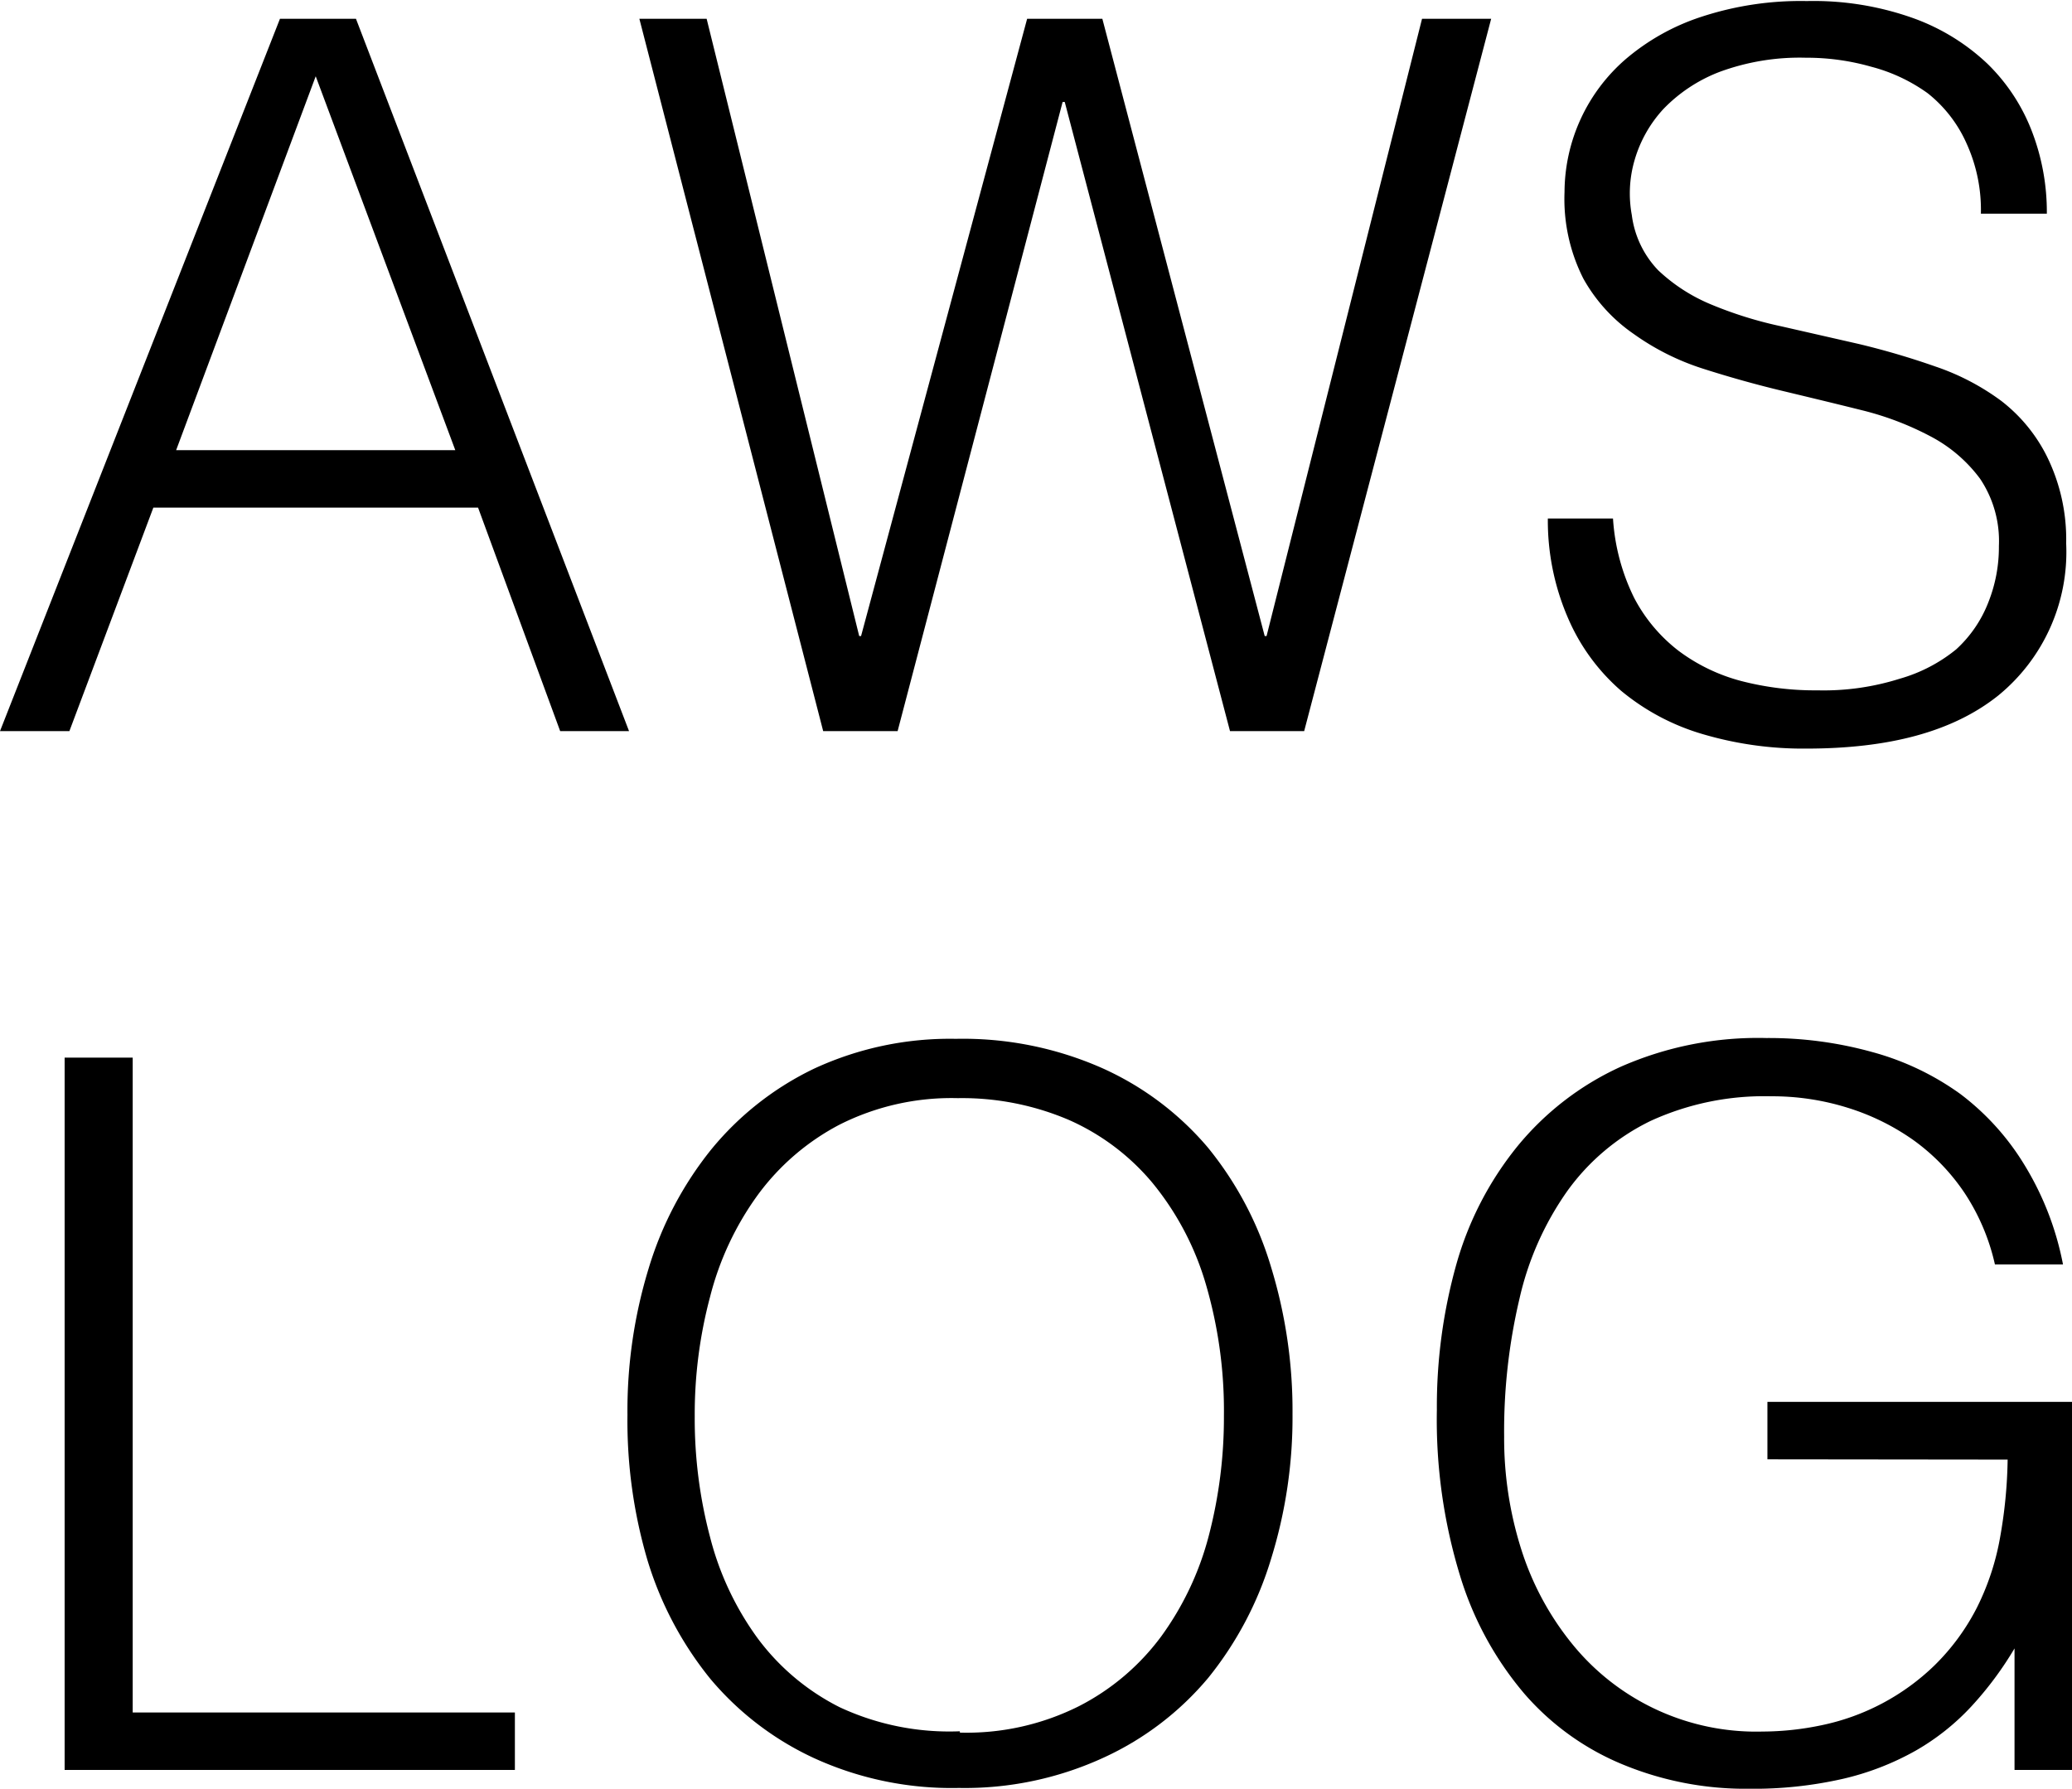
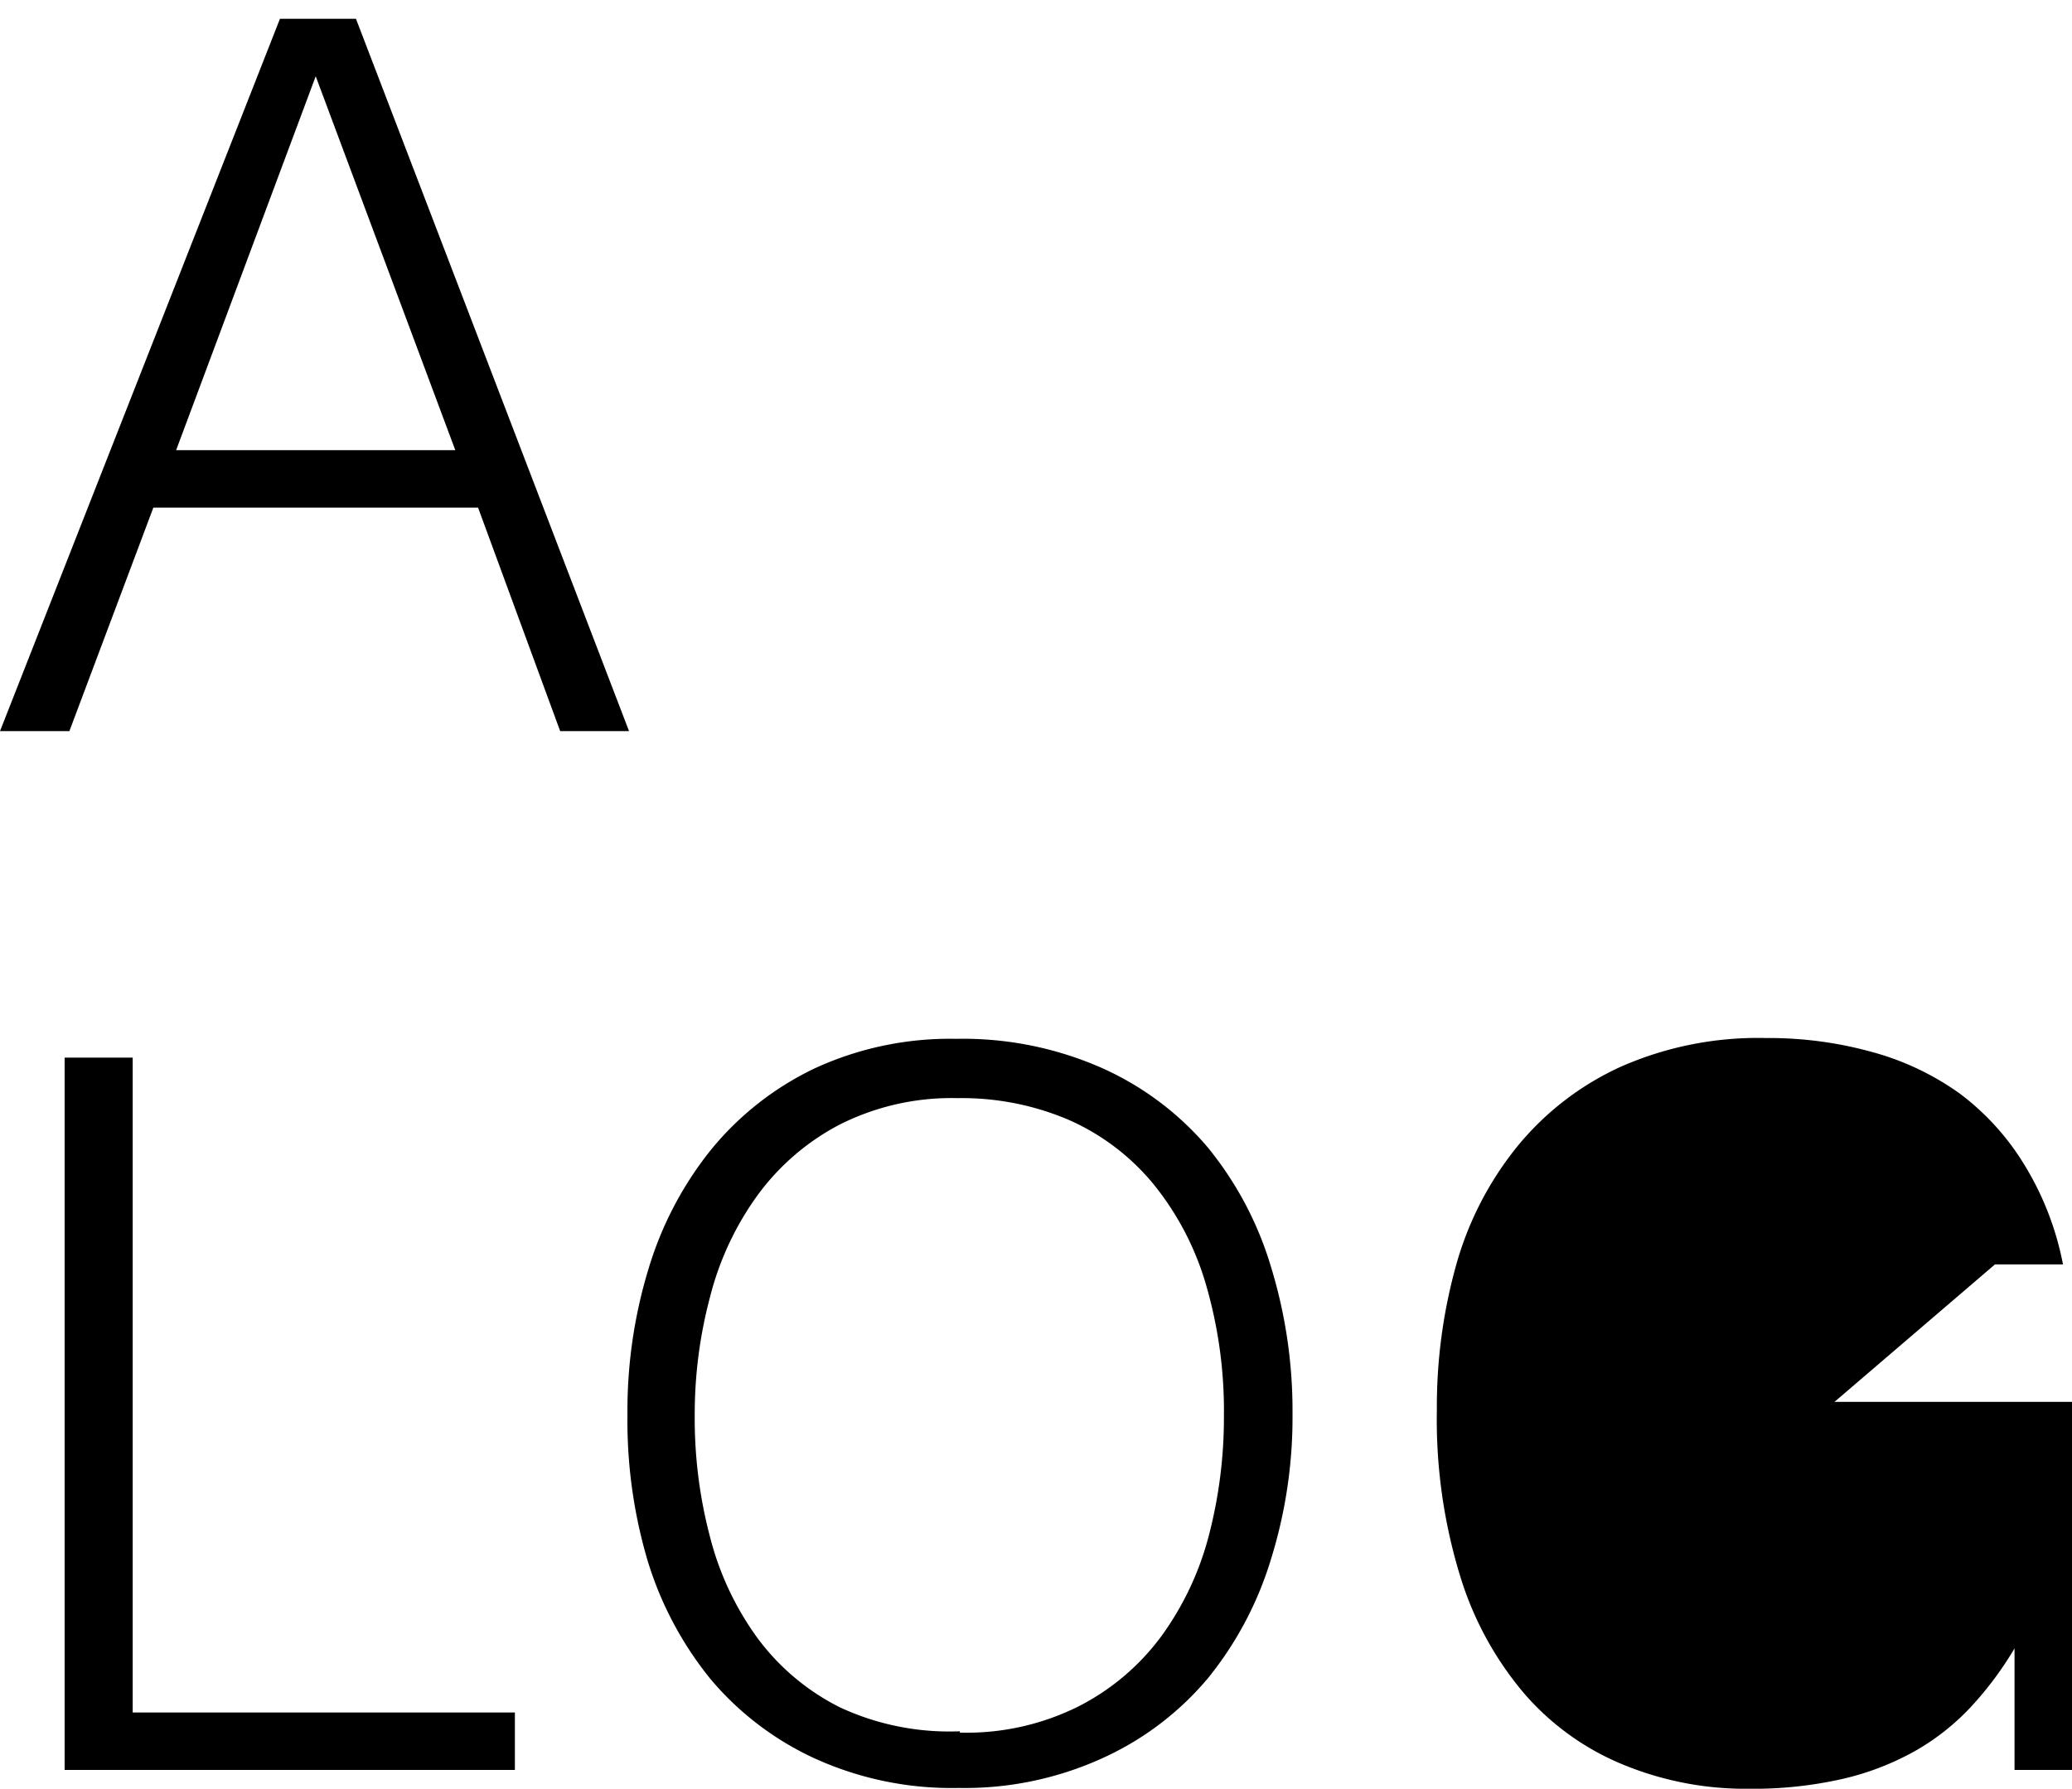
<svg xmlns="http://www.w3.org/2000/svg" viewBox="0 0 78.23 67.55">
  <g transform="translate(-.56 -4.48)">
    <path d="m.56 32.09 10.57-26.9h2.87l10.31 26.9h-2.6l-3.1-8.44h-12.26l-3.17 8.44zm6.65-10.61h10.54l-5.27-14.12z" />
-     <path d="m48.31 28.5h.07l5.87-23.31h2.61l-7.06 26.9h-2.8l-6.24-23.76h-.08l-6.23 23.76h-2.81l-6.94-26.9h2.54l5.76 23.31h.07l6.27-23.31h2.84z" />
-     <path d="m61.46 24.06a7.88 7.88 0 0 0 .8 3 6.06 6.06 0 0 0 1.68 2 6.86 6.86 0 0 0 2.37 1.14 11.14 11.14 0 0 0 2.88.35 9.54 9.54 0 0 0 3.1-.44 5.93 5.93 0 0 0 2.13-1.11 4.71 4.71 0 0 0 1.21-1.77 5.64 5.64 0 0 0 .4-2.13 4.22 4.22 0 0 0 -.71-2.54 5.51 5.51 0 0 0 -1.85-1.59 11.34 11.34 0 0 0 -2.62-1c-1-.25-2-.49-3-.73s-2-.52-3-.84a9.4 9.4 0 0 1 -2.61-1.31 6.2 6.2 0 0 1 -1.9-2.09 6.65 6.65 0 0 1 -.71-3.27 6.67 6.67 0 0 1 2.29-5 8.41 8.41 0 0 1 2.86-1.61 12 12 0 0 1 4-.6 11.19 11.19 0 0 1 4 .64 8 8 0 0 1 2.82 1.73 7.12 7.12 0 0 1 1.68 2.56 8.48 8.48 0 0 1 .56 3.1h-2.49a6.05 6.05 0 0 0 -.54-2.65 5 5 0 0 0 -1.47-1.9 6.41 6.41 0 0 0 -2.13-1 8.87 8.87 0 0 0 -2.47-.34 8.74 8.74 0 0 0 -3.27.54 5.85 5.85 0 0 0 -2.11 1.4 4.82 4.82 0 0 0 -1.08 1.91 4.49 4.49 0 0 0 -.11 2.09 3.68 3.68 0 0 0 1 2.09 6.55 6.55 0 0 0 2 1.29 15 15 0 0 0 2.63.82l2.94.67a29.31 29.31 0 0 1 2.89.85 9.05 9.05 0 0 1 2.49 1.3 6.06 6.06 0 0 1 1.73 2.11 7.08 7.08 0 0 1 .72 3.27 7 7 0 0 1 -2.57 5.75c-1.72 1.37-4.13 2-7.25 2a13.38 13.38 0 0 1 -3.88-.54 8.6 8.6 0 0 1 -3.1-1.64 7.6 7.6 0 0 1 -2-2.73 9.25 9.25 0 0 1 -.77-3.78z" />
    <path d="m3 71.32v-26.9h2.57v24.73h14.43v2.17z" />
    <path d="m24.25 57.91a18.35 18.35 0 0 1 .8-5.53 13.25 13.25 0 0 1 2.37-4.5 11.36 11.36 0 0 1 3.89-3.05 12.19 12.19 0 0 1 5.34-1.12 13 13 0 0 1 5.51 1.1 11.26 11.26 0 0 1 4 3 13 13 0 0 1 2.39 4.52 18.53 18.53 0 0 1 .81 5.55 18 18 0 0 1 -.81 5.47 13.22 13.22 0 0 1 -2.37 4.49 11.26 11.26 0 0 1 -3.92 3 12.53 12.53 0 0 1 -5.5 1.16 12.49 12.49 0 0 1 -5.45-1.12 11.3 11.3 0 0 1 -3.93-3 13.18 13.18 0 0 1 -2.38-4.5 18.64 18.64 0 0 1 -.75-5.47zm12.55 12a9.46 9.46 0 0 0 4.5-1 8.91 8.91 0 0 0 3.1-2.63 11.28 11.28 0 0 0 1.8-3.81 17.66 17.66 0 0 0 .57-4.52 17 17 0 0 0 -.69-5 10.8 10.8 0 0 0 -2-3.79 8.67 8.67 0 0 0 -3.17-2.39 10.27 10.27 0 0 0 -4.19-.82 9.38 9.38 0 0 0 -4.46 1 9 9 0 0 0 -3.1 2.67 11.26 11.26 0 0 0 -1.79 3.83 17.23 17.23 0 0 0 -.58 4.52 17.48 17.48 0 0 0 .58 4.56 11.16 11.16 0 0 0 1.79 3.81 8.75 8.75 0 0 0 3.1 2.61 9.79 9.79 0 0 0 4.54.91z" />
-     <path d="m67.29 59.59v-2.17h11.5v13.9h-2.17v-4.59a13 13 0 0 1 -1.62 2.18 8.87 8.87 0 0 1 -2.11 1.68 10.32 10.32 0 0 1 -2.77 1.07 15.21 15.21 0 0 1 -3.54.37 12.12 12.12 0 0 1 -4.71-.9 9.9 9.9 0 0 1 -3.74-2.67 12.48 12.48 0 0 1 -2.44-4.46 20.13 20.13 0 0 1 -.88-6.28 19.89 19.89 0 0 1 .74-5.51 12.42 12.42 0 0 1 2.3-4.44 10.86 10.86 0 0 1 3.89-3 12.84 12.84 0 0 1 5.51-1.09 14.56 14.56 0 0 1 4 .53 10.29 10.29 0 0 1 3.32 1.58 9.59 9.59 0 0 1 2.43 2.69 11.25 11.25 0 0 1 1.45 3.75h-2.57a8.1 8.1 0 0 0 -1.14-2.69 7.83 7.83 0 0 0 -1.93-2 8.83 8.83 0 0 0 -2.5-1.23 9.52 9.52 0 0 0 -2.88-.43 10.29 10.29 0 0 0 -4.55.93 8.38 8.38 0 0 0 -3.14 2.64 11.4 11.4 0 0 0 -1.81 4.07 21.76 21.76 0 0 0 -.58 5.21 13.86 13.86 0 0 0 .65 4.27 10.84 10.84 0 0 0 1.91 3.55 8.94 8.94 0 0 0 7.19 3.32 11 11 0 0 0 2.24-.24 8.64 8.64 0 0 0 4.26-2.26 8.4 8.4 0 0 0 1.61-2.2 9.65 9.65 0 0 0 .87-2.66 18 18 0 0 0 .28-2.91z" />
+     <path d="m67.29 59.59v-2.17h11.5v13.9h-2.17v-4.59a13 13 0 0 1 -1.62 2.18 8.87 8.87 0 0 1 -2.11 1.68 10.32 10.32 0 0 1 -2.77 1.07 15.21 15.21 0 0 1 -3.54.37 12.12 12.12 0 0 1 -4.71-.9 9.9 9.9 0 0 1 -3.74-2.67 12.48 12.48 0 0 1 -2.44-4.46 20.13 20.13 0 0 1 -.88-6.28 19.89 19.89 0 0 1 .74-5.51 12.42 12.42 0 0 1 2.3-4.44 10.86 10.86 0 0 1 3.89-3 12.84 12.84 0 0 1 5.51-1.09 14.56 14.56 0 0 1 4 .53 10.29 10.29 0 0 1 3.32 1.58 9.59 9.59 0 0 1 2.43 2.69 11.25 11.25 0 0 1 1.45 3.75h-2.57z" />
  </g>
</svg>